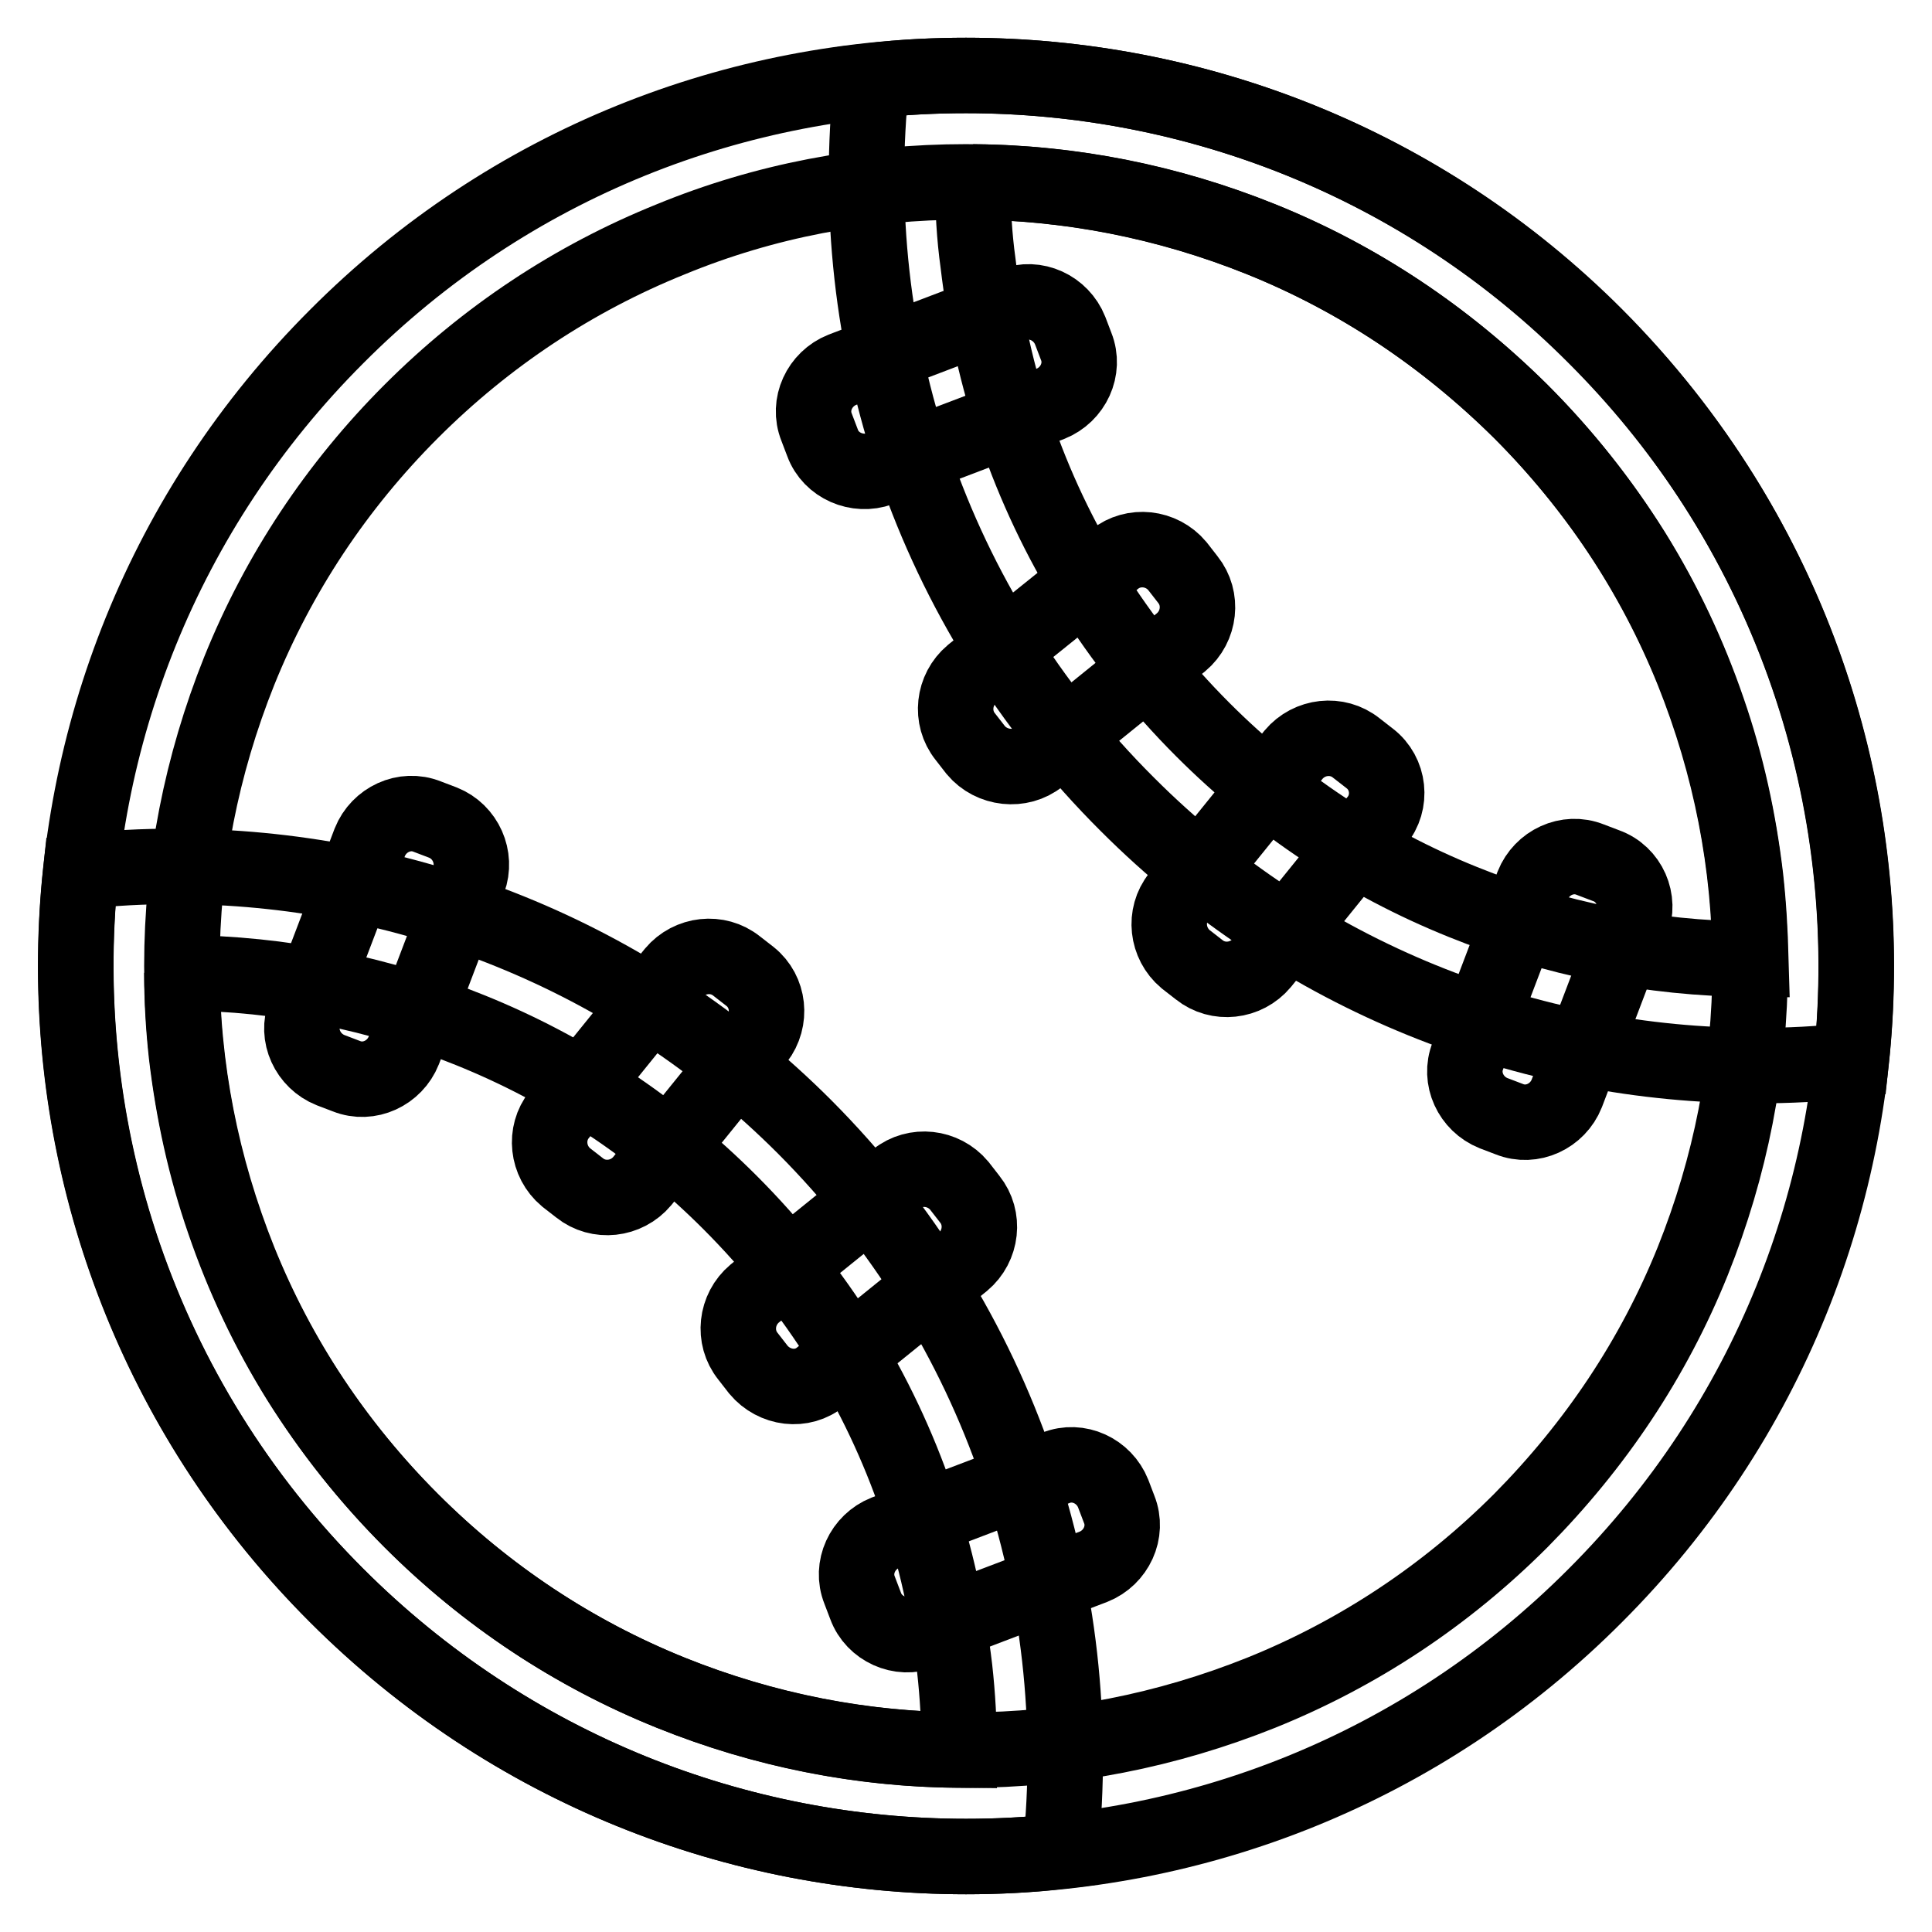
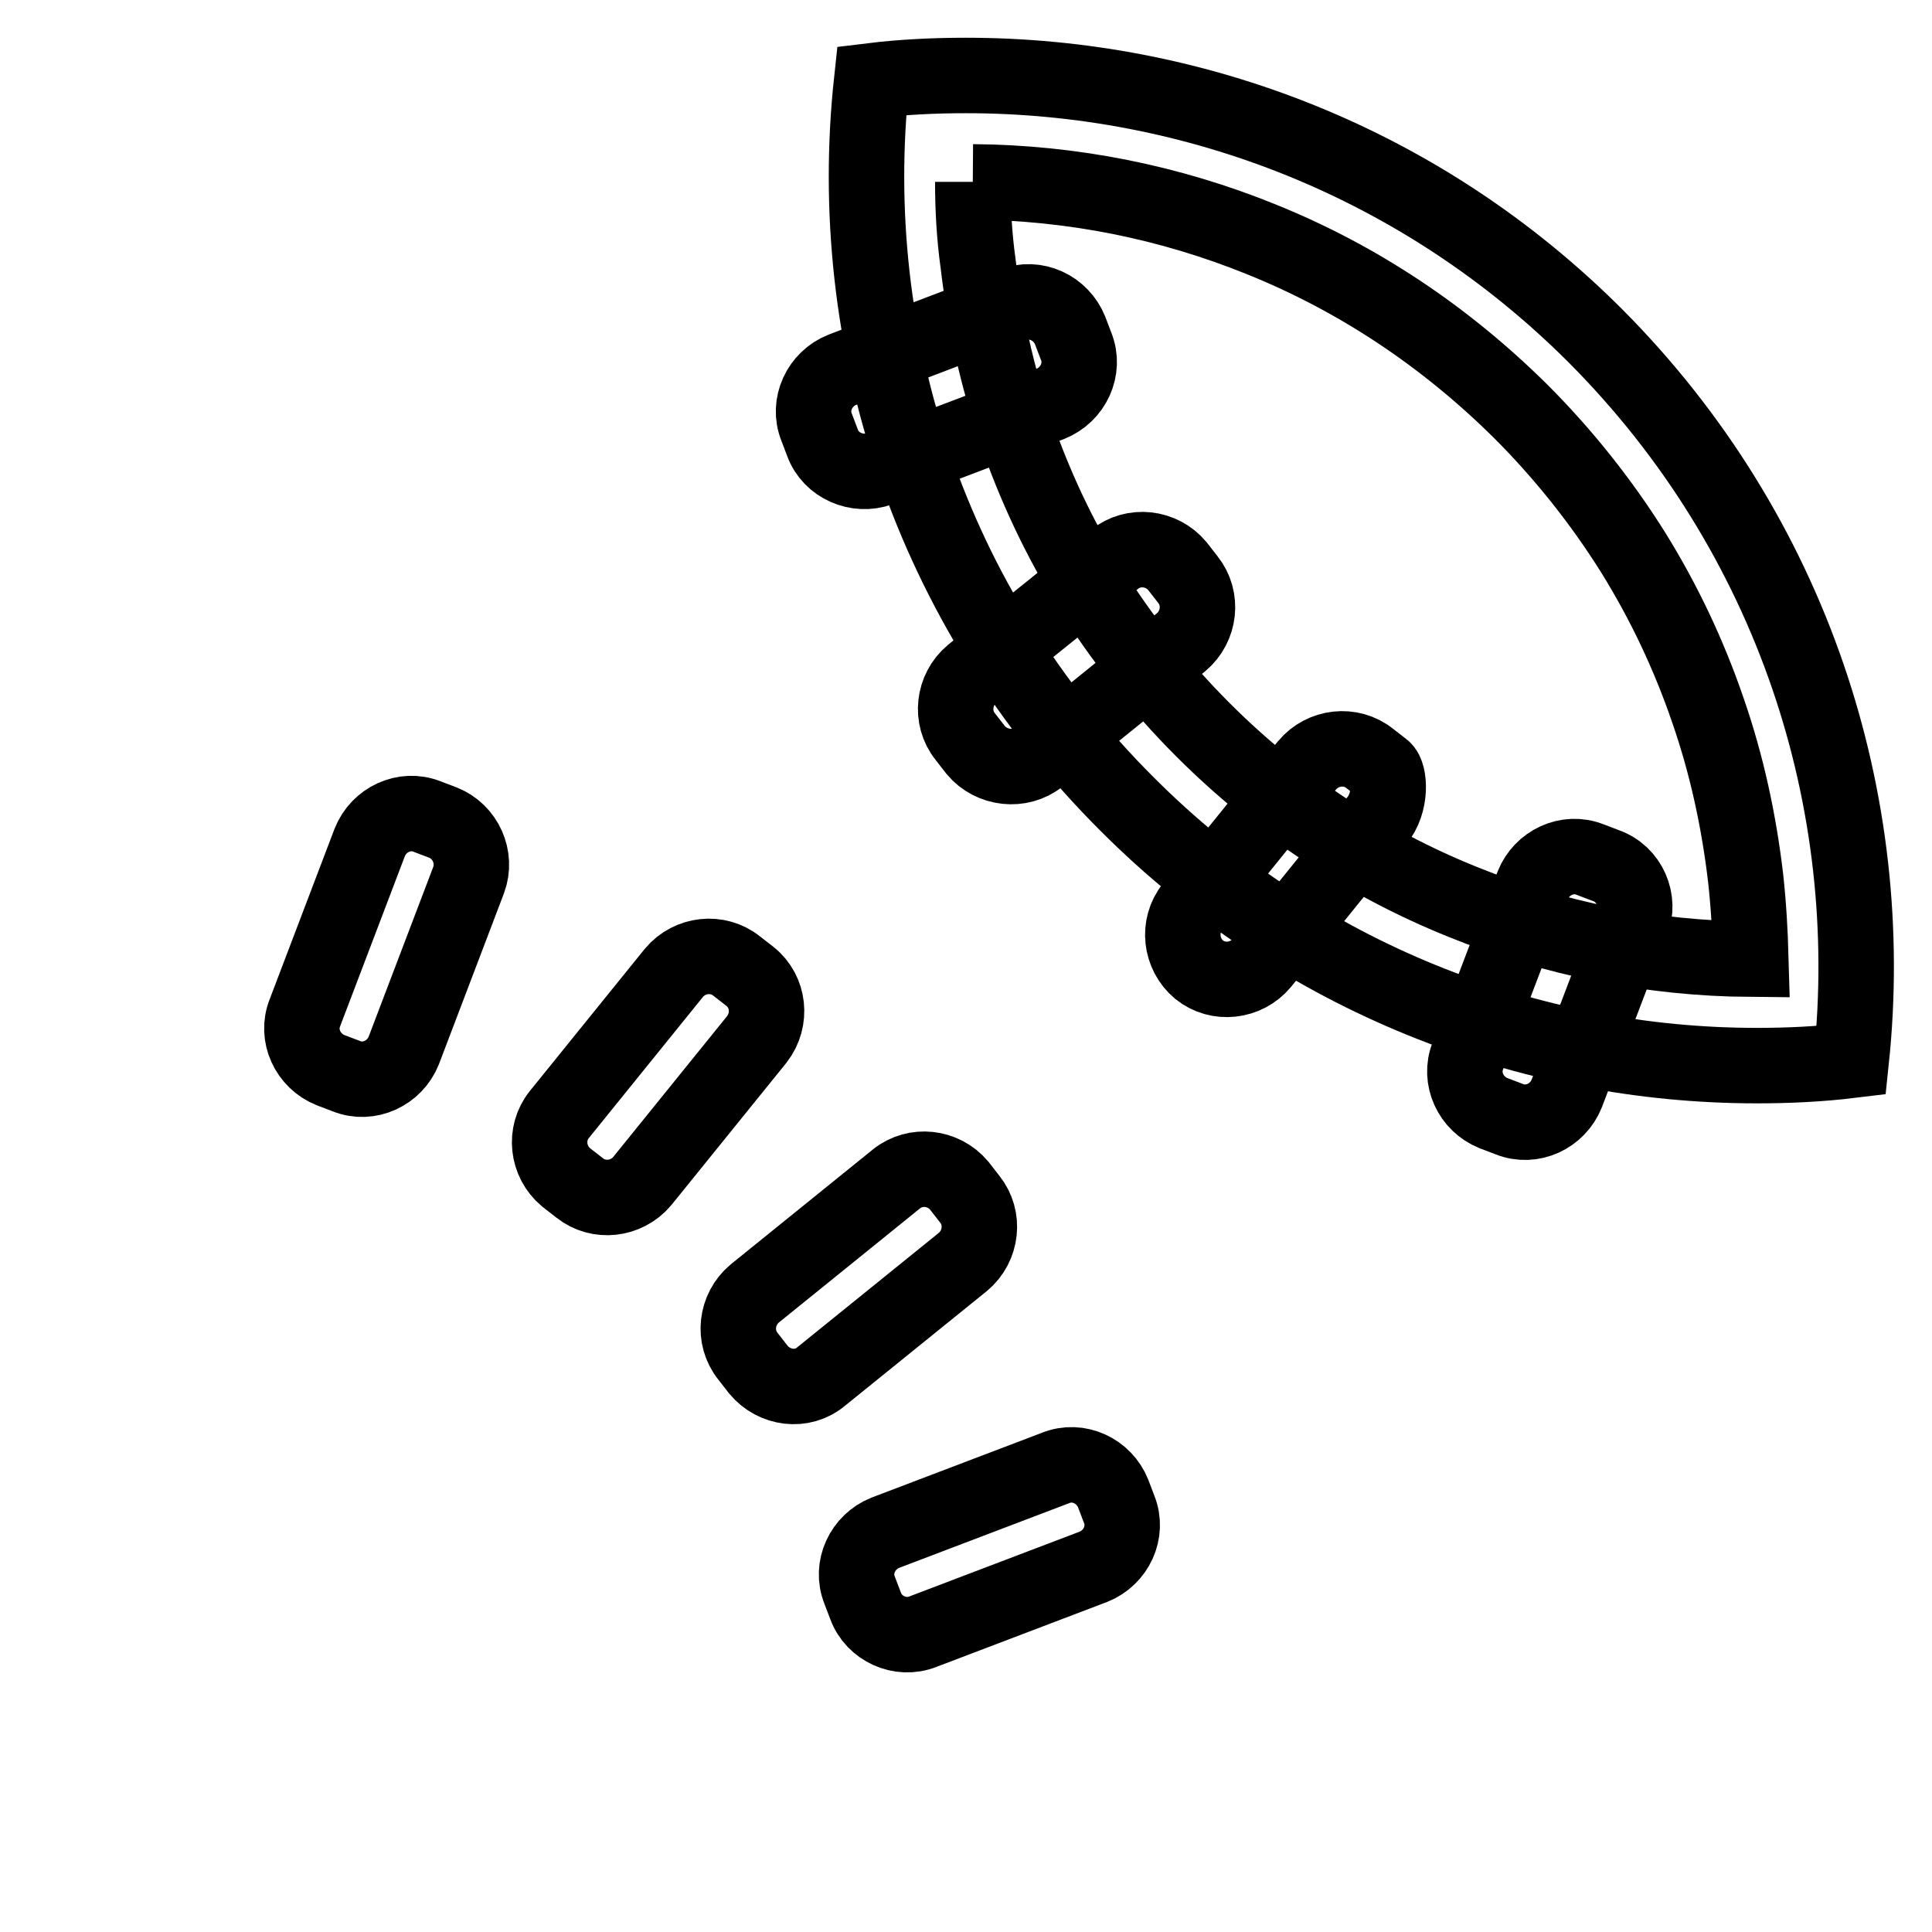
<svg xmlns="http://www.w3.org/2000/svg" version="1.1" x="0px" y="0px" viewBox="0 0 256 256" enable-background="new 0 0 256 256" xml:space="preserve">
  <g>
-     <path stroke-width="10" fill-opacity="0" stroke="#000000" d="M128,24.1c13.5,0,26.6,2.6,39.1,7.6c12.9,5.2,24.4,12.9,34.4,22.8c9.9,9.9,17.6,21.5,22.8,34.4 c5,12.5,7.6,25.6,7.6,39.1s-2.6,26.6-7.6,39.1c-5.2,12.9-12.9,24.4-22.8,34.4c-9.9,9.9-21.5,17.6-34.4,22.8 c-12.5,5-25.6,7.6-39.1,7.6c-13.5,0-26.6-2.6-39.1-7.6c-12.9-5.2-24.5-12.9-34.4-22.8c-9.9-9.9-17.6-21.5-22.8-34.4 c-5-12.5-7.6-25.6-7.6-39.1s2.6-26.6,7.6-39.1C36.9,76,44.6,64.4,54.5,54.5c9.9-9.9,21.5-17.6,34.4-22.8 C101.3,26.6,114.5,24.1,128,24.1 M128,10c-30.2,0-60.4,11.5-83.4,34.6c-46.1,46.1-46.1,120.8,0,166.8c23,23,53.2,34.6,83.4,34.6 c30.2,0,60.4-11.5,83.4-34.6c46.1-46.1,46.1-120.8,0-166.8C188.4,21.5,158.2,10,128,10z" />
-     <path stroke-width="10" fill-opacity="0" stroke="#000000" d="M24.1,128.9c13.2,0.1,26.1,2.7,38.2,7.6c12.9,5.2,24.5,12.9,34.4,22.8c5.7,5.7,10.7,12,14.9,18.7 c4.1,6.6,7.4,13.6,9.9,20.9c2.5,7.2,4.1,14.6,5,22.2c0.4,3.6,0.6,7.2,0.6,10.8c-13.2-0.1-26.1-2.7-38.2-7.6 c-12.9-5.2-24.5-12.9-34.4-22.8c-5.7-5.7-10.7-12-14.9-18.7c-4.1-6.6-7.4-13.6-9.9-20.9c-2.5-7.2-4.1-14.6-5-22.2 C24.3,136,24.1,132.5,24.1,128.9 M23.2,114.8c-4.2,0-8.4,0.2-12.5,0.7c-3.6,34.2,7.7,69.7,33.9,95.9c23,23,53.2,34.6,83.4,34.6 c4.2,0,8.4-0.2,12.5-0.7c3.6-34.2-7.7-69.7-33.9-96C83.6,126.3,53.4,114.8,23.2,114.8z" />
    <path stroke-width="10" fill-opacity="0" stroke="#000000" d="M62.1,116.6l-8.6,22.6c-1.2,3-4.6,4.6-7.6,3.4l-2.1-0.8c-3-1.2-4.6-4.6-3.4-7.6l8.6-22.6 c1.2-3,4.6-4.6,7.6-3.4l2.1,0.8C61.7,110.2,63.2,113.6,62.1,116.6z M122.3,216.2l22.6-8.6c3-1.2,4.6-4.6,3.4-7.6l-0.8-2.1 c-1.2-3-4.6-4.6-7.6-3.4l-22.6,8.6c-3,1.2-4.6,4.6-3.4,7.6l0.8,2.1C115.8,215.8,119.3,217.4,122.3,216.2z M108.8,182.4l18.8-15.2 c2.5-2.1,2.9-5.8,0.9-8.3l-1.4-1.8c-2.1-2.5-5.8-2.9-8.3-0.9L100,171.4c-2.5,2.1-2.9,5.8-0.9,8.3l1.4,1.8 C102.6,184,106.3,184.5,108.8,182.4z M100.3,137.7l-15.2,18.8c-2.1,2.5-5.8,2.9-8.3,0.9L75,156c-2.5-2.1-2.9-5.8-0.9-8.3l15.2-18.8 c2.1-2.5,5.8-2.9,8.3-0.9l1.8,1.4C101.9,131.4,102.3,135.1,100.3,137.7z" />
    <path stroke-width="10" fill-opacity="0" stroke="#000000" d="M128.9,24.1c13.2,0.1,26.1,2.7,38.2,7.6c12.9,5.2,24.4,12.9,34.4,22.8c5.7,5.7,10.7,12,14.9,18.7 c4.1,6.6,7.4,13.6,9.9,20.9c2.5,7.2,4.1,14.6,5,22.2c0.4,3.6,0.6,7.2,0.7,10.8c-13.2-0.1-26.1-2.7-38.2-7.6 c-12.9-5.2-24.5-12.9-34.4-22.8c-5.7-5.7-10.7-12-14.9-18.7c-4.1-6.6-7.4-13.6-9.9-20.9c-2.5-7.2-4.1-14.6-5-22.2 C129.1,31.3,128.9,27.7,128.9,24.1 M128,10c-4.2,0-8.4,0.2-12.5,0.7c-3.7,34.2,7.6,69.7,33.9,95.9c23,23,53.2,34.6,83.4,34.6 c4.2,0,8.4-0.2,12.5-0.7c3.6-34.2-7.7-69.7-33.9-96C188.4,21.5,158.2,10,128,10z" />
-     <path stroke-width="10" fill-opacity="0" stroke="#000000" d="M116.6,62.1l22.6-8.6c3-1.2,4.6-4.6,3.4-7.6l-0.8-2.1c-1.2-3-4.6-4.6-7.6-3.4l-22.6,8.6 c-3,1.2-4.6,4.6-3.4,7.6l0.8,2.1C110.1,61.7,113.6,63.2,116.6,62.1z M216.2,122.3l-8.6,22.6c-1.2,3-4.6,4.6-7.6,3.4l-2.1-0.8 c-3-1.2-4.6-4.6-3.4-7.6l8.6-22.6c1.2-3,4.6-4.6,7.6-3.4l2.1,0.8C215.9,115.8,217.4,119.3,216.2,122.3L216.2,122.3z M182.4,108.8 l-15.2,18.8c-2.1,2.5-5.8,2.9-8.3,0.9l-1.8-1.4c-2.5-2.1-2.9-5.8-0.9-8.3l15.2-18.8c2.1-2.5,5.8-2.9,8.3-0.9l1.8,1.4 C184.1,102.5,184.5,106.3,182.4,108.8z M137.7,100.3l18.8-15.2c2.5-2.1,2.9-5.8,0.9-8.3L156,75c-2.1-2.5-5.8-2.9-8.3-0.9 l-18.9,15.2c-2.5,2.1-2.9,5.8-0.9,8.3l1.4,1.8C131.4,101.9,135.2,102.3,137.7,100.3z" />
+     <path stroke-width="10" fill-opacity="0" stroke="#000000" d="M116.6,62.1l22.6-8.6c3-1.2,4.6-4.6,3.4-7.6l-0.8-2.1c-1.2-3-4.6-4.6-7.6-3.4l-22.6,8.6 c-3,1.2-4.6,4.6-3.4,7.6l0.8,2.1C110.1,61.7,113.6,63.2,116.6,62.1z M216.2,122.3l-8.6,22.6c-1.2,3-4.6,4.6-7.6,3.4l-2.1-0.8 c-3-1.2-4.6-4.6-3.4-7.6l8.6-22.6c1.2-3,4.6-4.6,7.6-3.4l2.1,0.8C215.9,115.8,217.4,119.3,216.2,122.3L216.2,122.3z M182.4,108.8 l-15.2,18.8c-2.1,2.5-5.8,2.9-8.3,0.9c-2.5-2.1-2.9-5.8-0.9-8.3l15.2-18.8c2.1-2.5,5.8-2.9,8.3-0.9l1.8,1.4 C184.1,102.5,184.5,106.3,182.4,108.8z M137.7,100.3l18.8-15.2c2.5-2.1,2.9-5.8,0.9-8.3L156,75c-2.1-2.5-5.8-2.9-8.3-0.9 l-18.9,15.2c-2.5,2.1-2.9,5.8-0.9,8.3l1.4,1.8C131.4,101.9,135.2,102.3,137.7,100.3z" />
  </g>
</svg>